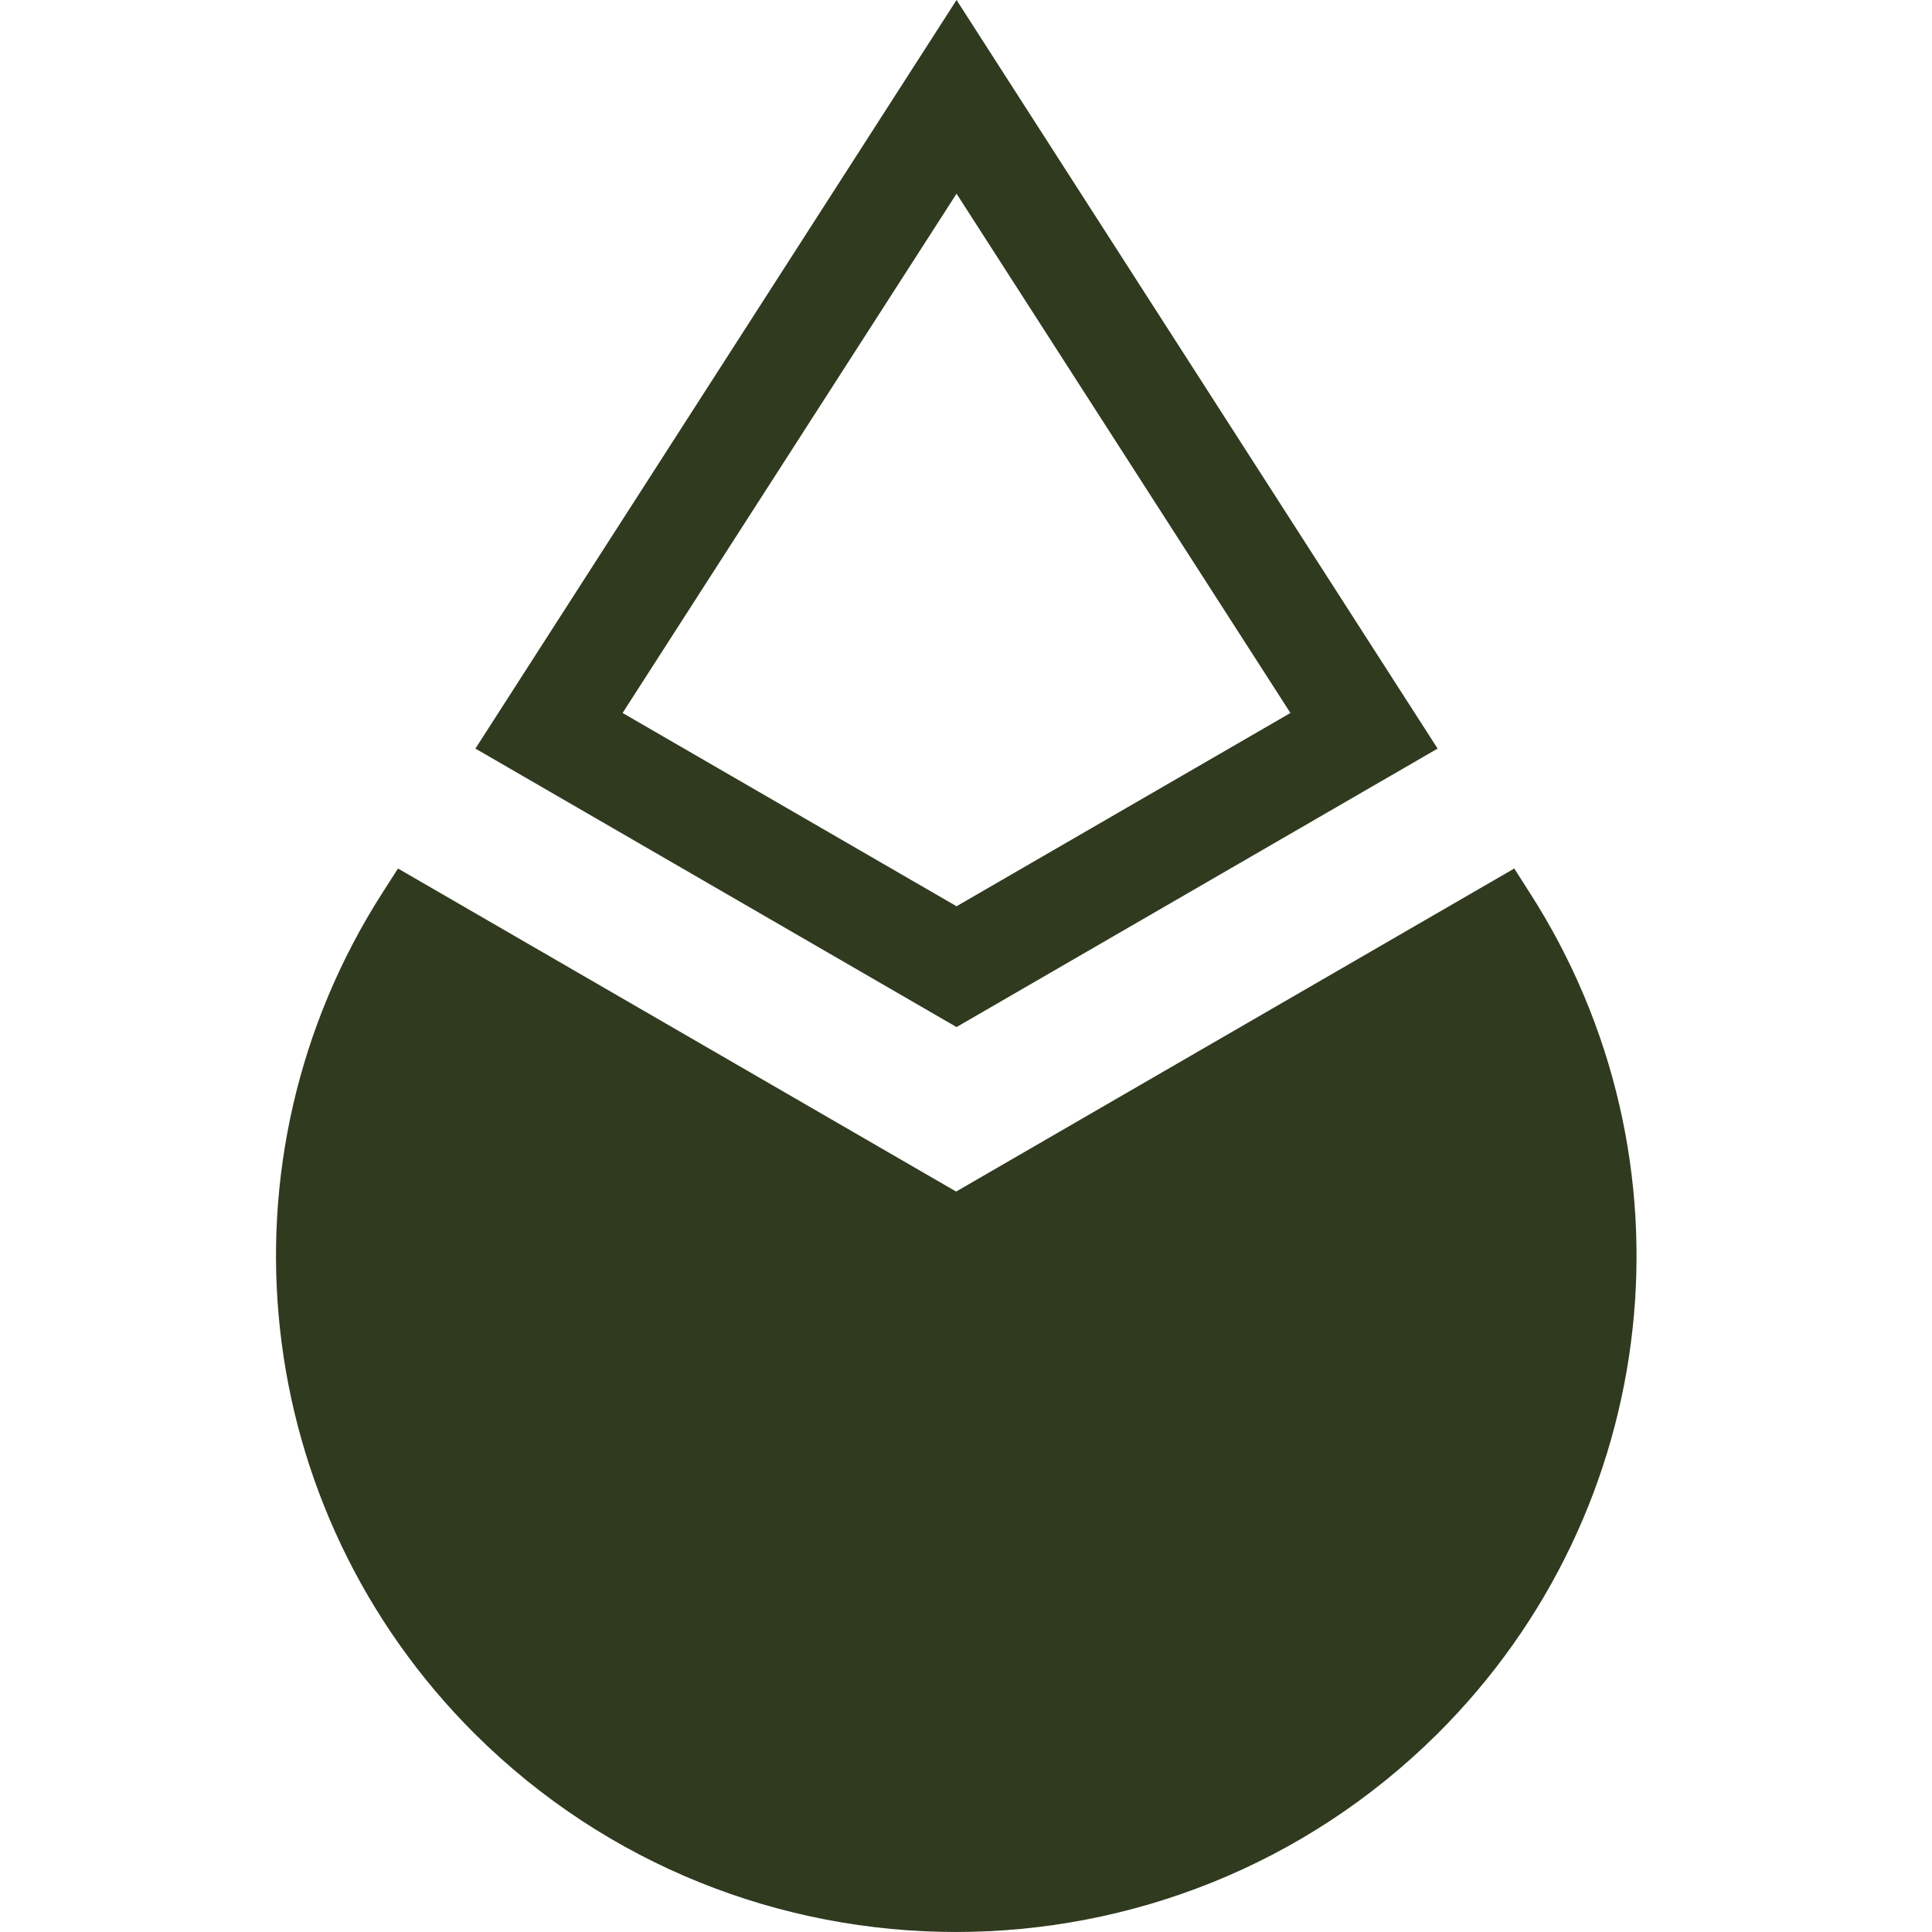
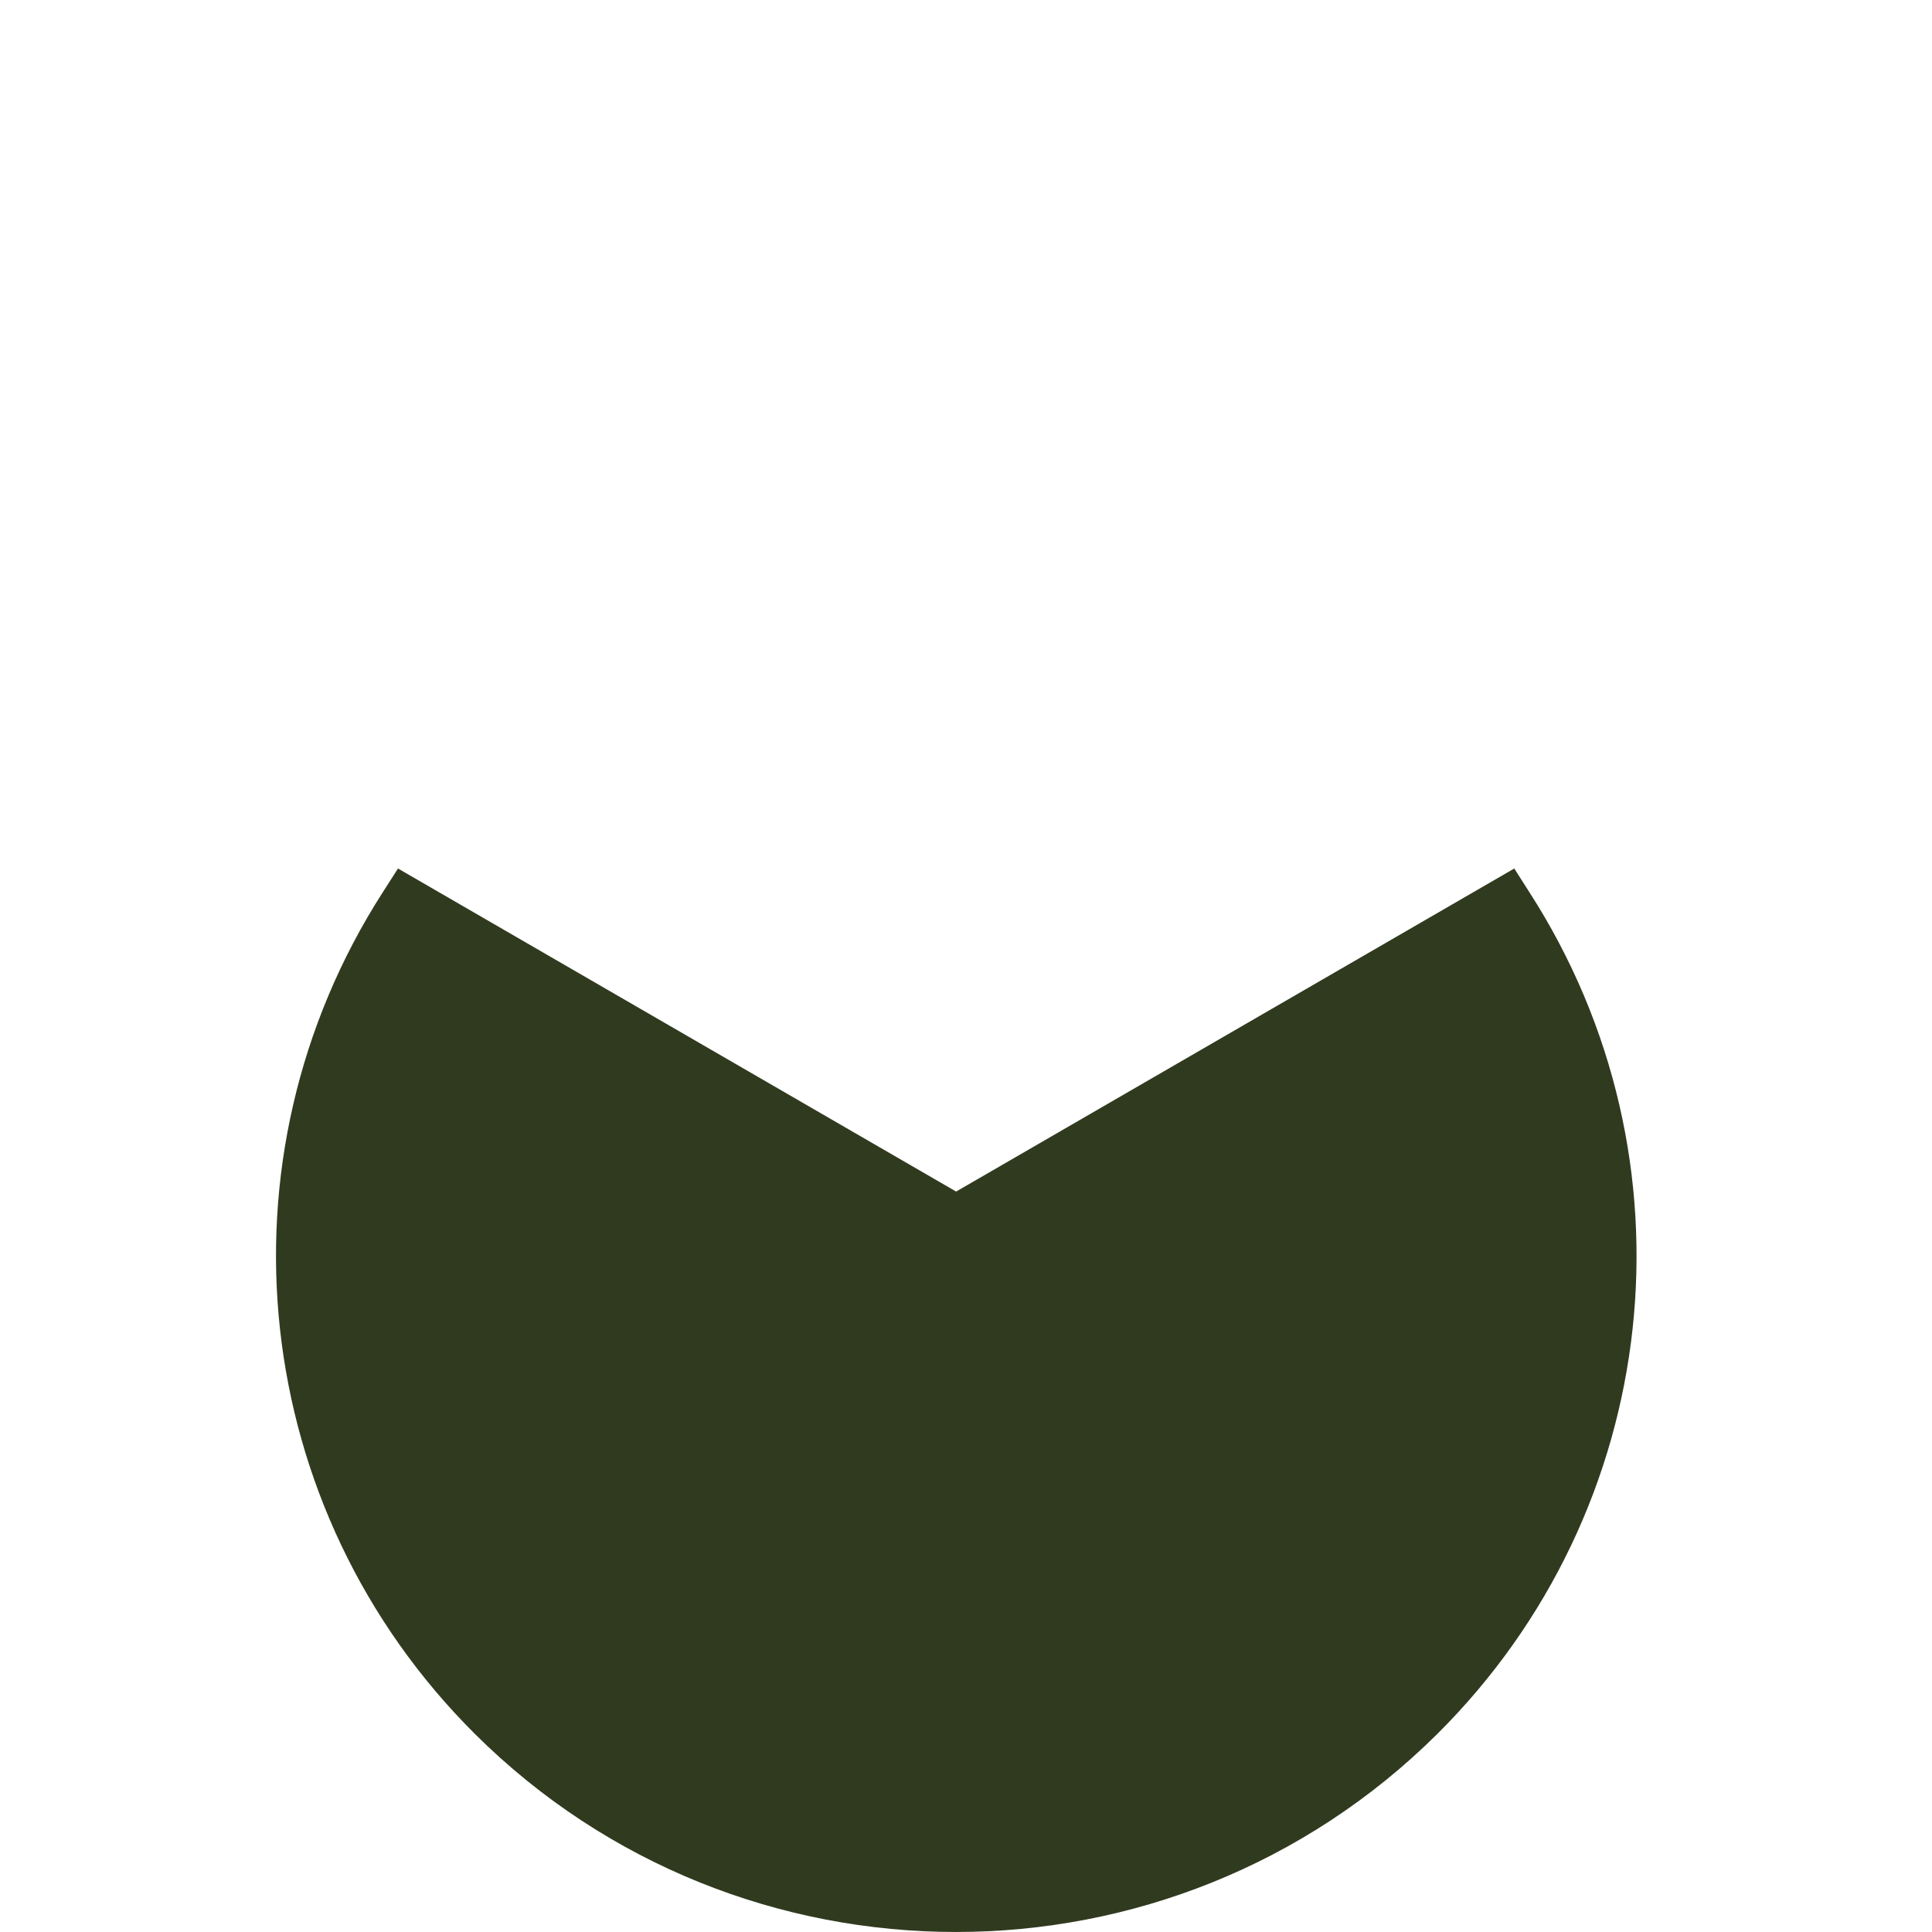
<svg xmlns="http://www.w3.org/2000/svg" width="28" height="28" viewBox="0 0 28 28" fill="none">
-   <path fill-rule="evenodd" clip-rule="evenodd" d="M13.863 0L20.835 10.849L13.863 14.885L6.89 10.849L13.863 0ZM9.023 10.333L13.863 2.807L18.702 10.333L13.863 13.134L9.023 10.333Z" fill="#303A1F" />
  <path d="M13.857 17.269L5.768 12.587L5.549 12.929C3.061 16.804 3.616 21.877 6.884 25.131C10.732 28.956 16.975 28.956 20.829 25.131C24.104 21.877 24.659 16.804 22.164 12.929L21.946 12.587L13.857 17.269Z" fill="#303A1F" />
</svg>